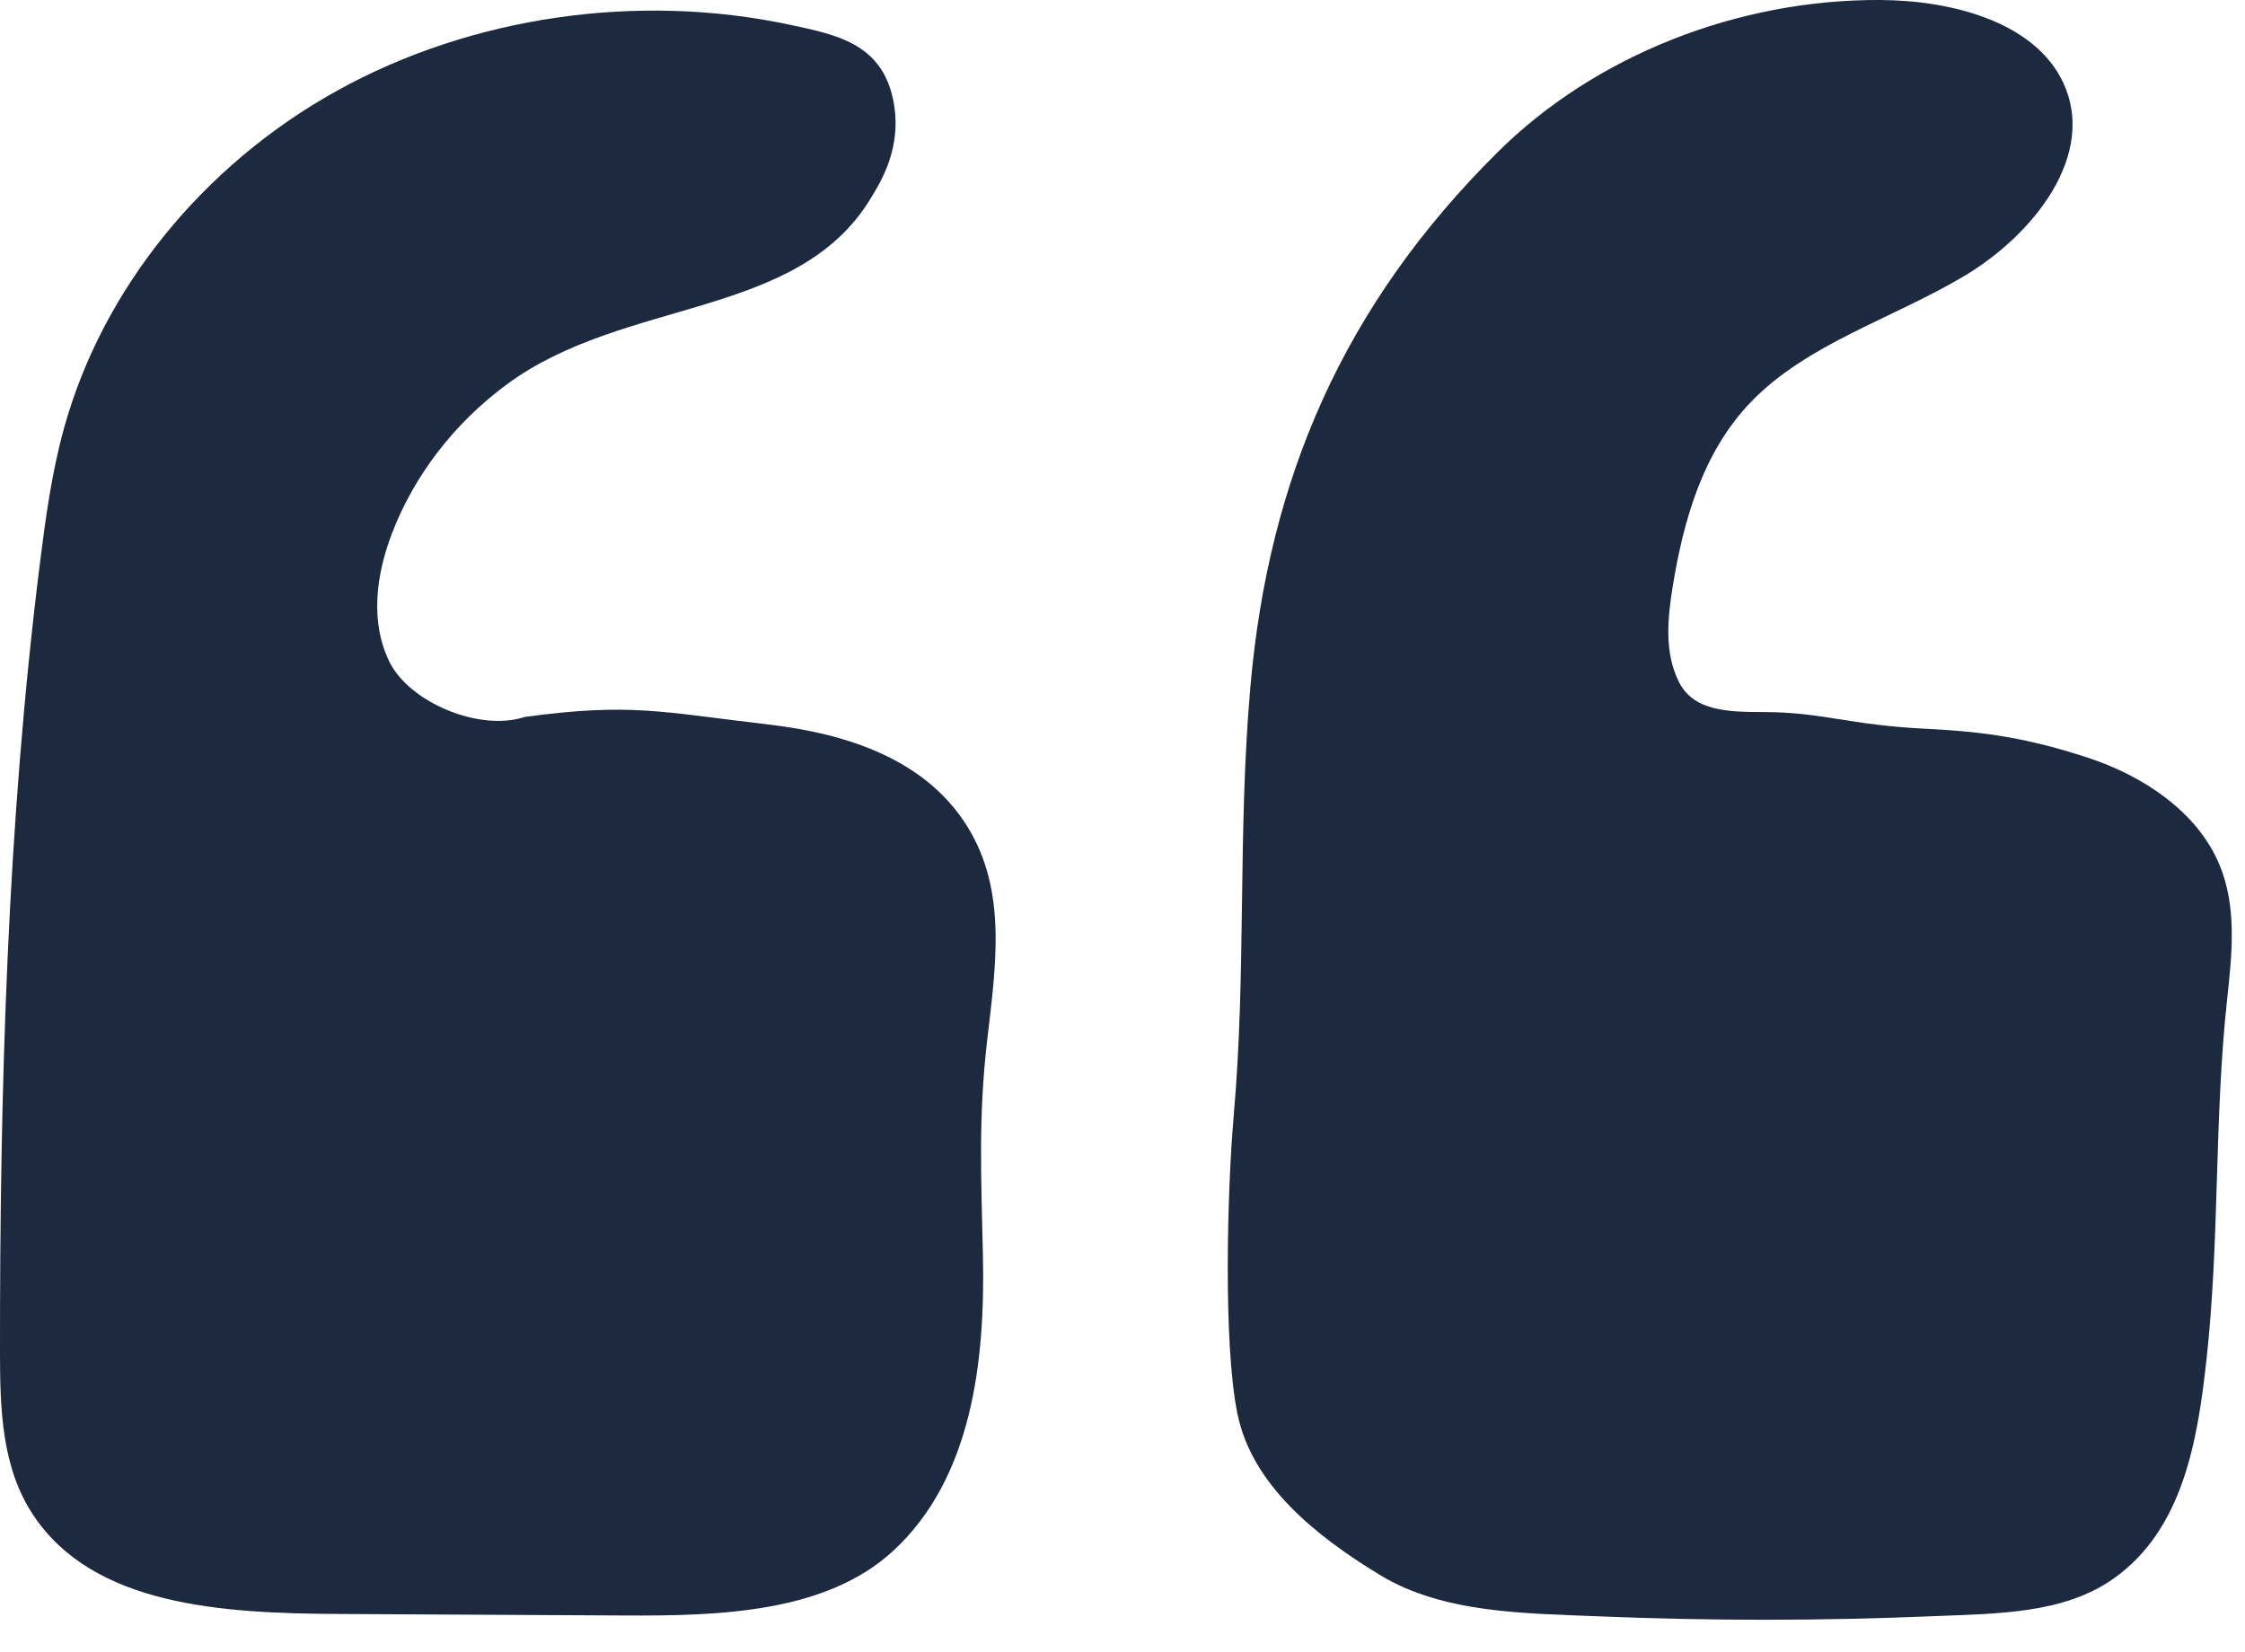
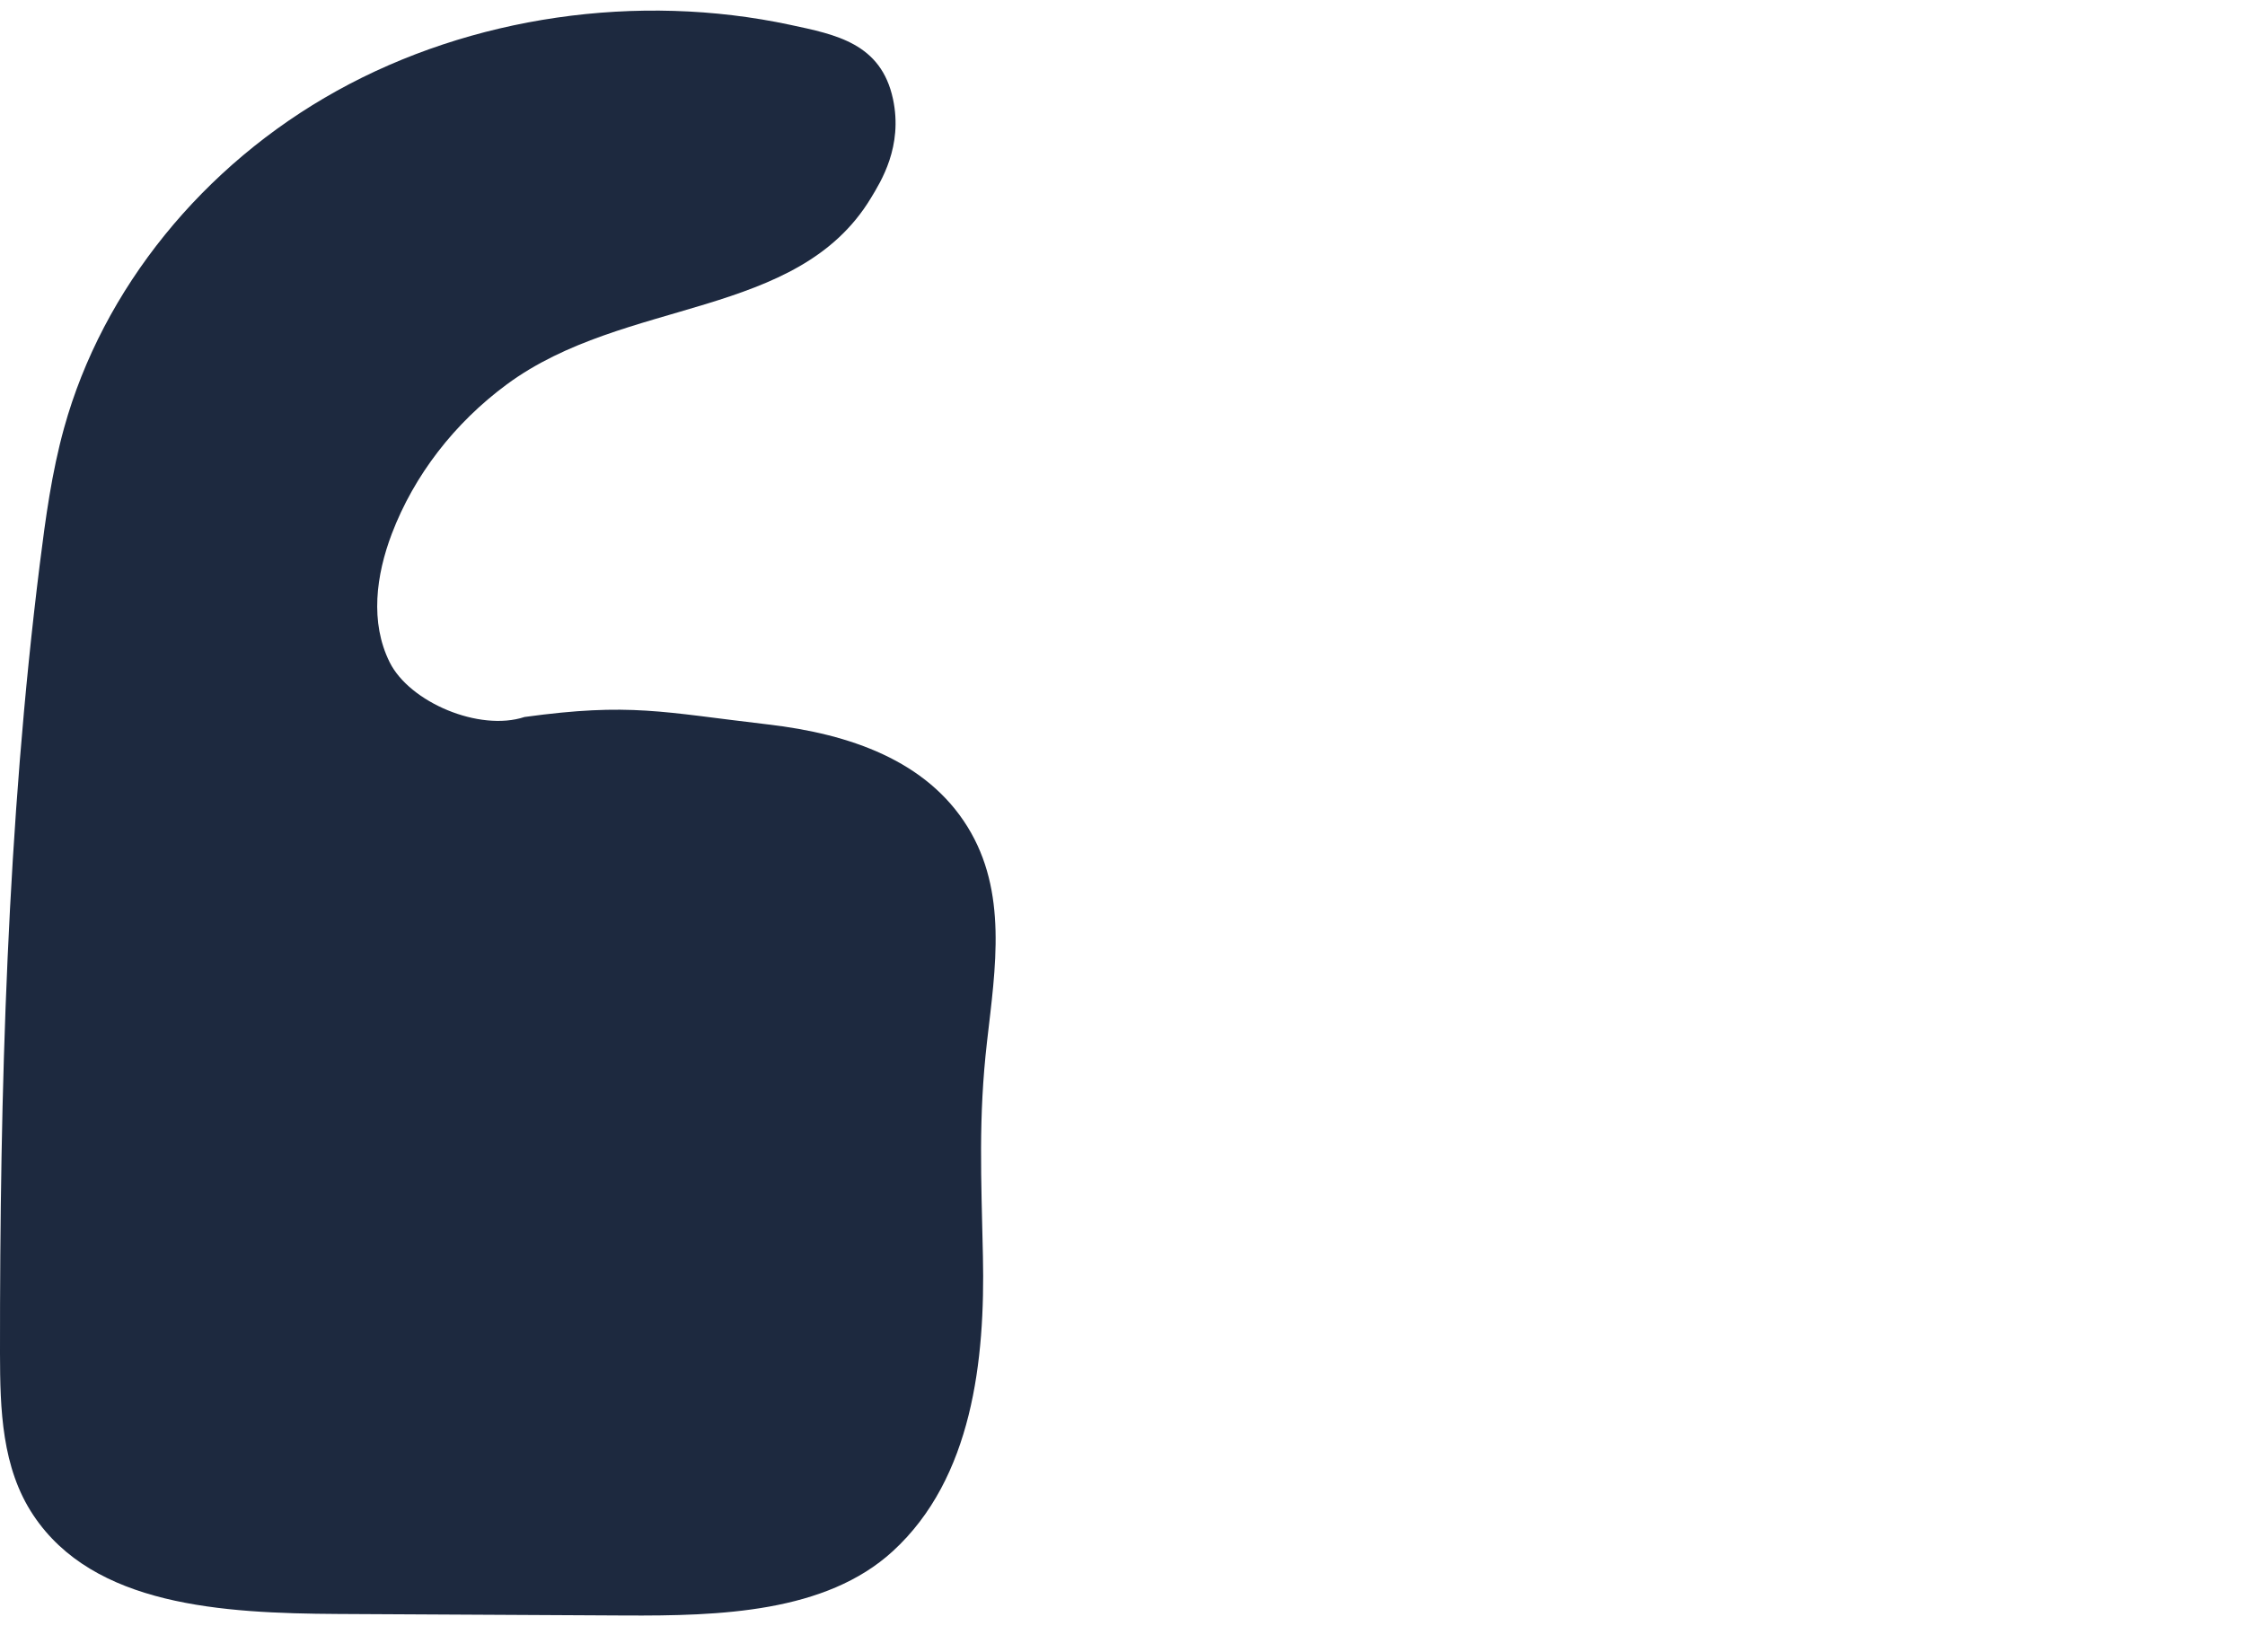
<svg xmlns="http://www.w3.org/2000/svg" fill="none" viewBox="0 0 53 39" height="39" width="53">
  <path fill="#1D293F" d="M12.383 16.93C14.882 16.588 15.626 16.814 18.132 17.106C20.074 17.332 21.875 17.965 22.84 19.521C23.79 21.055 23.503 22.841 23.302 24.593C23.095 26.393 23.165 27.805 23.205 29.668C23.258 32.105 22.96 34.905 21.075 36.63C19.491 38.08 16.992 38.158 14.751 38.146C12.495 38.135 10.239 38.121 7.983 38.11C5.237 38.095 2.21 37.919 0.786 35.776C0.04 34.656 0.002 33.273 0 31.962C-0.005 25.758 0.17 19.475 0.941 13.309C1.076 12.232 1.222 11.155 1.513 10.105C2.422 6.824 4.788 3.899 7.955 2.143C11.123 0.386 15.054 -0.186 18.662 0.588C19.73 0.816 20.801 1.021 21.082 2.339C21.32 3.46 20.796 4.286 20.56 4.677C18.828 7.545 14.755 7.019 11.965 9.076C10.727 9.99 9.775 11.226 9.251 12.601C8.878 13.581 8.73 14.693 9.199 15.637C9.669 16.582 11.315 17.282 12.383 16.93Z" />
-   <path fill="#1D293F" d="M41.652 16.814C43.038 16.817 43.634 17.119 45.481 17.209C46.915 17.279 47.917 17.444 49.271 17.885C50.625 18.325 51.883 19.188 52.395 20.414C52.808 21.4 52.698 22.496 52.583 23.547C52.267 26.426 52.408 29.212 52.092 32.092C51.883 33.989 51.549 36.106 49.898 37.274C48.705 38.116 47.134 38.099 45.627 38.163C43.002 38.273 40.371 38.275 37.746 38.166C35.962 38.093 34.058 38.091 32.573 37.187C31.033 36.249 29.555 35.048 29.214 33.386C28.872 31.725 28.976 28.051 29.124 26.366C29.429 22.876 29.214 19.708 29.519 16.218C29.95 11.308 31.711 7.207 35.364 3.586C37.653 1.317 41.014 -0.018 44.394 0C46.091 0.01 48.031 0.521 48.705 1.944C49.503 3.629 48.044 5.524 46.359 6.525C44.675 7.526 42.646 8.122 41.325 9.503C40.191 10.689 39.743 12.294 39.489 13.852C39.367 14.608 39.288 15.414 39.639 16.108C39.99 16.8 40.813 16.812 41.652 16.814Z" />
</svg>